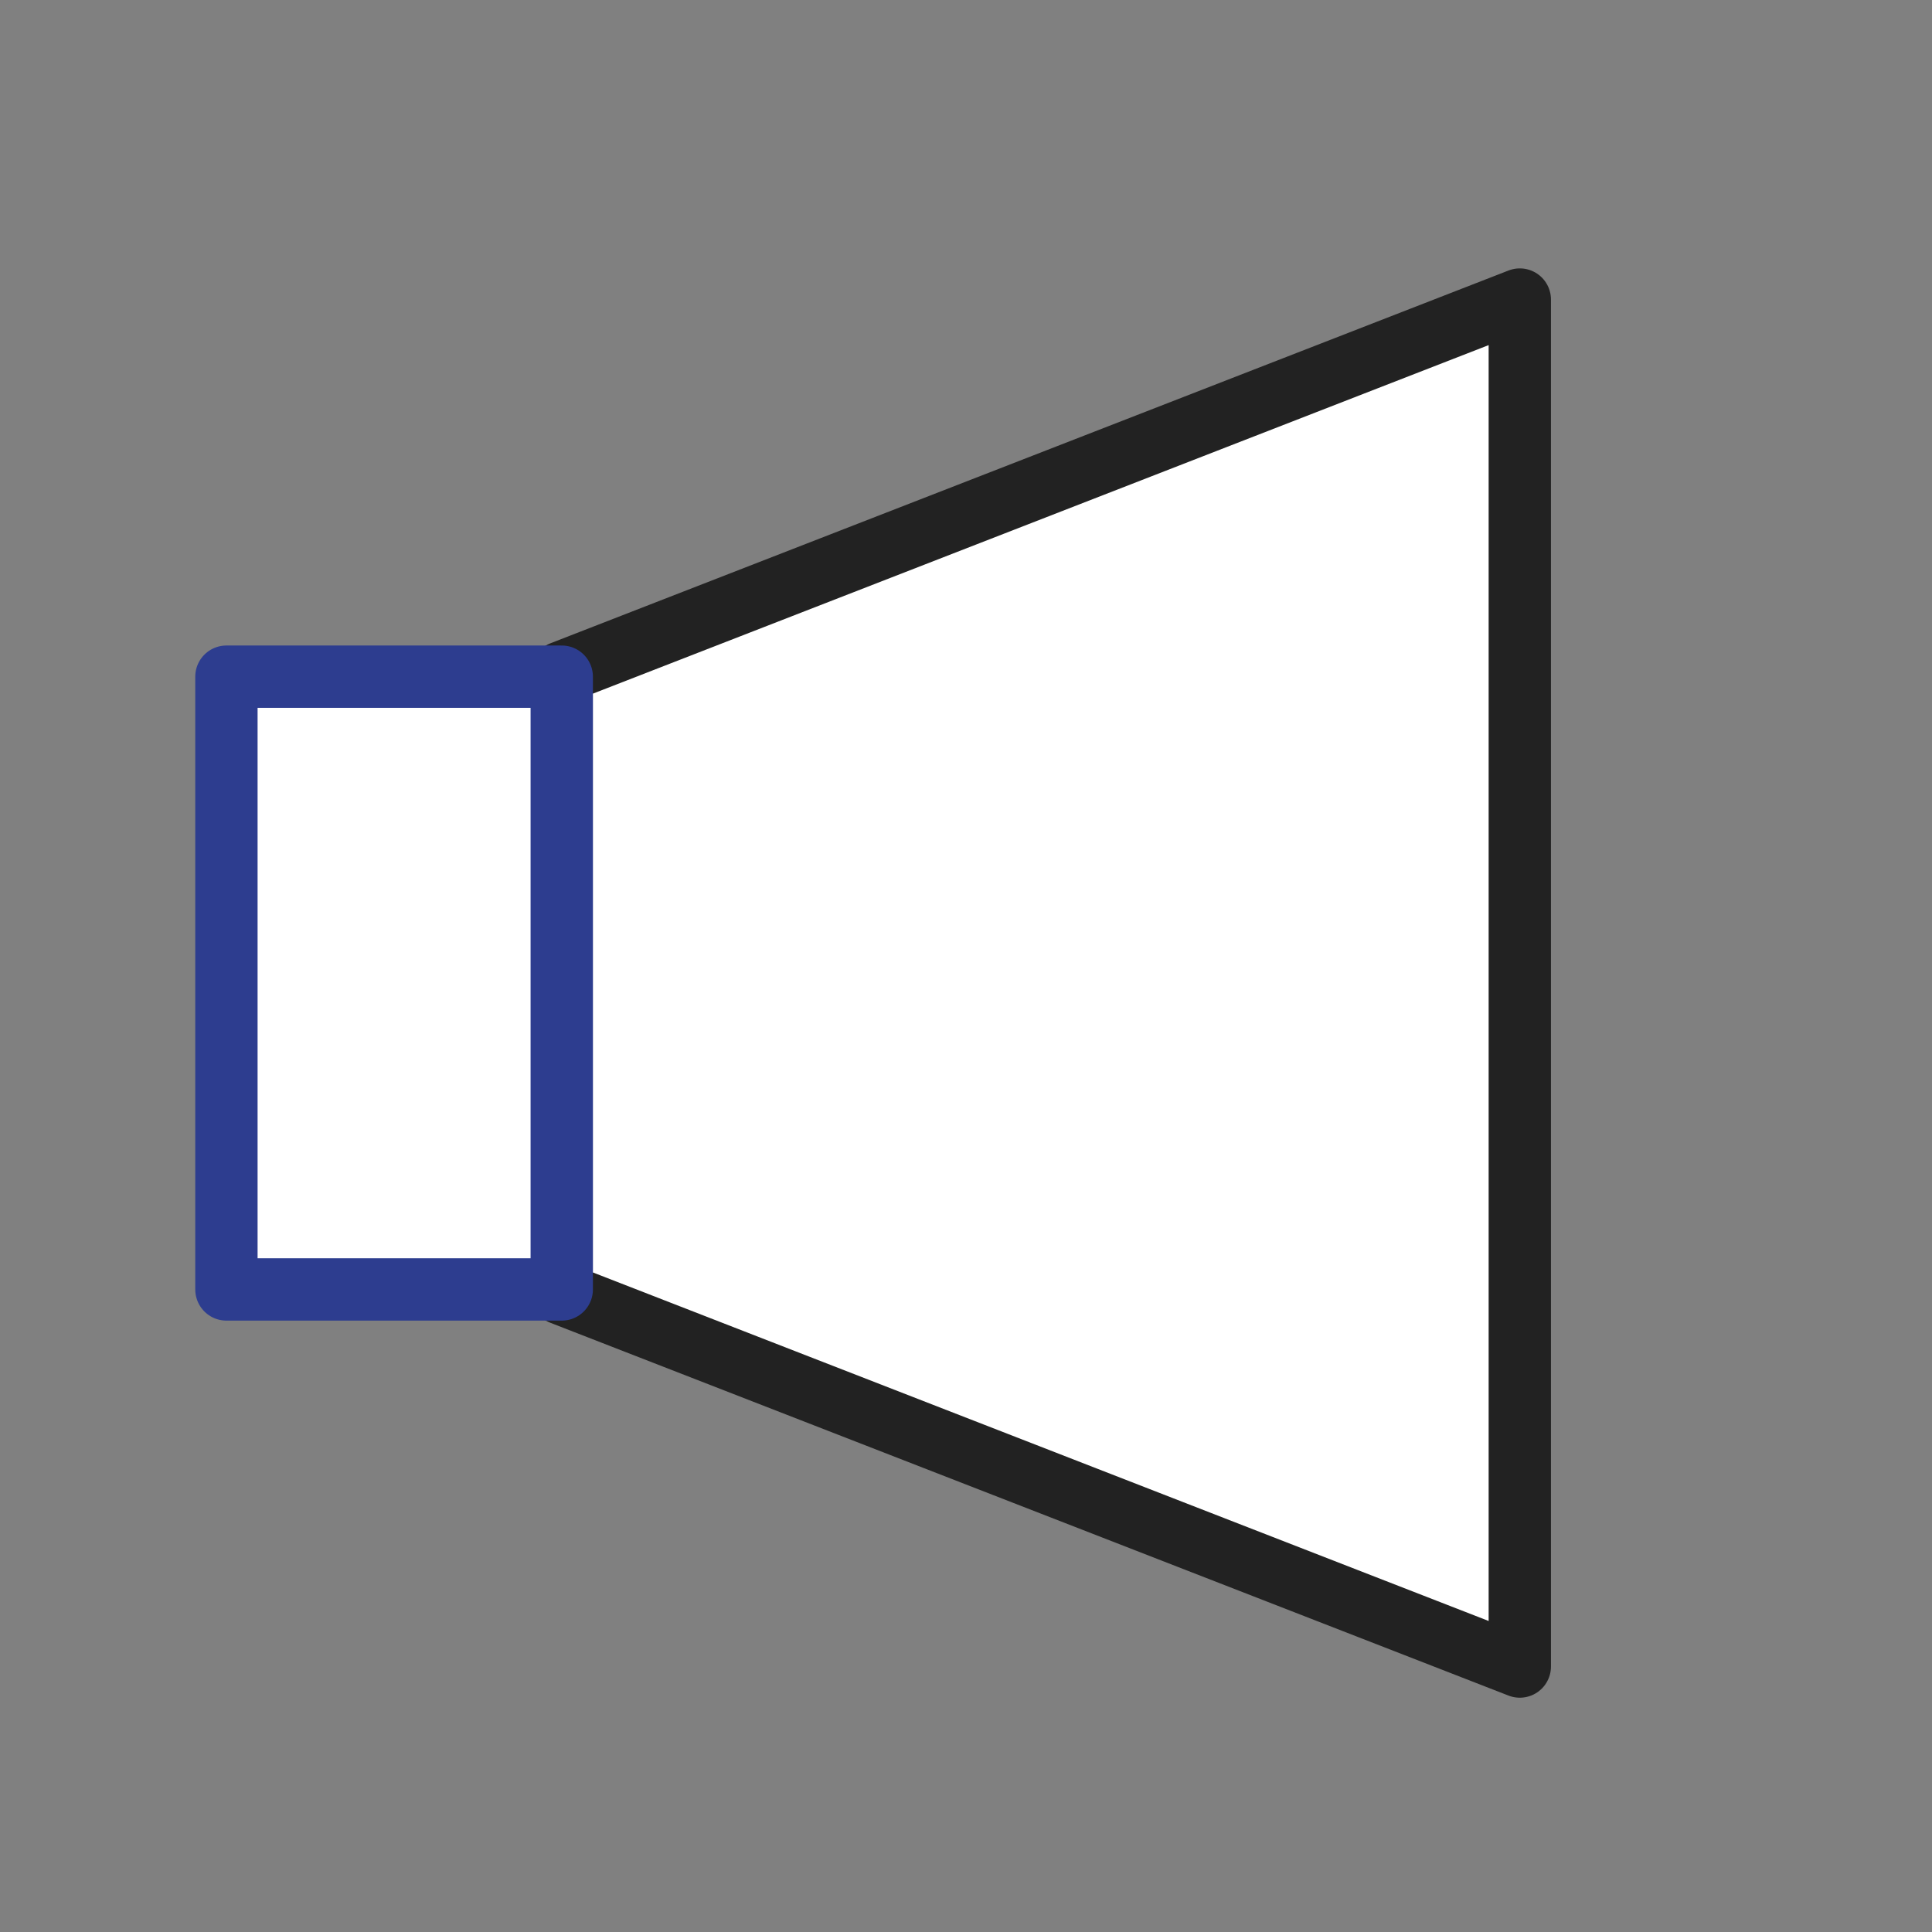
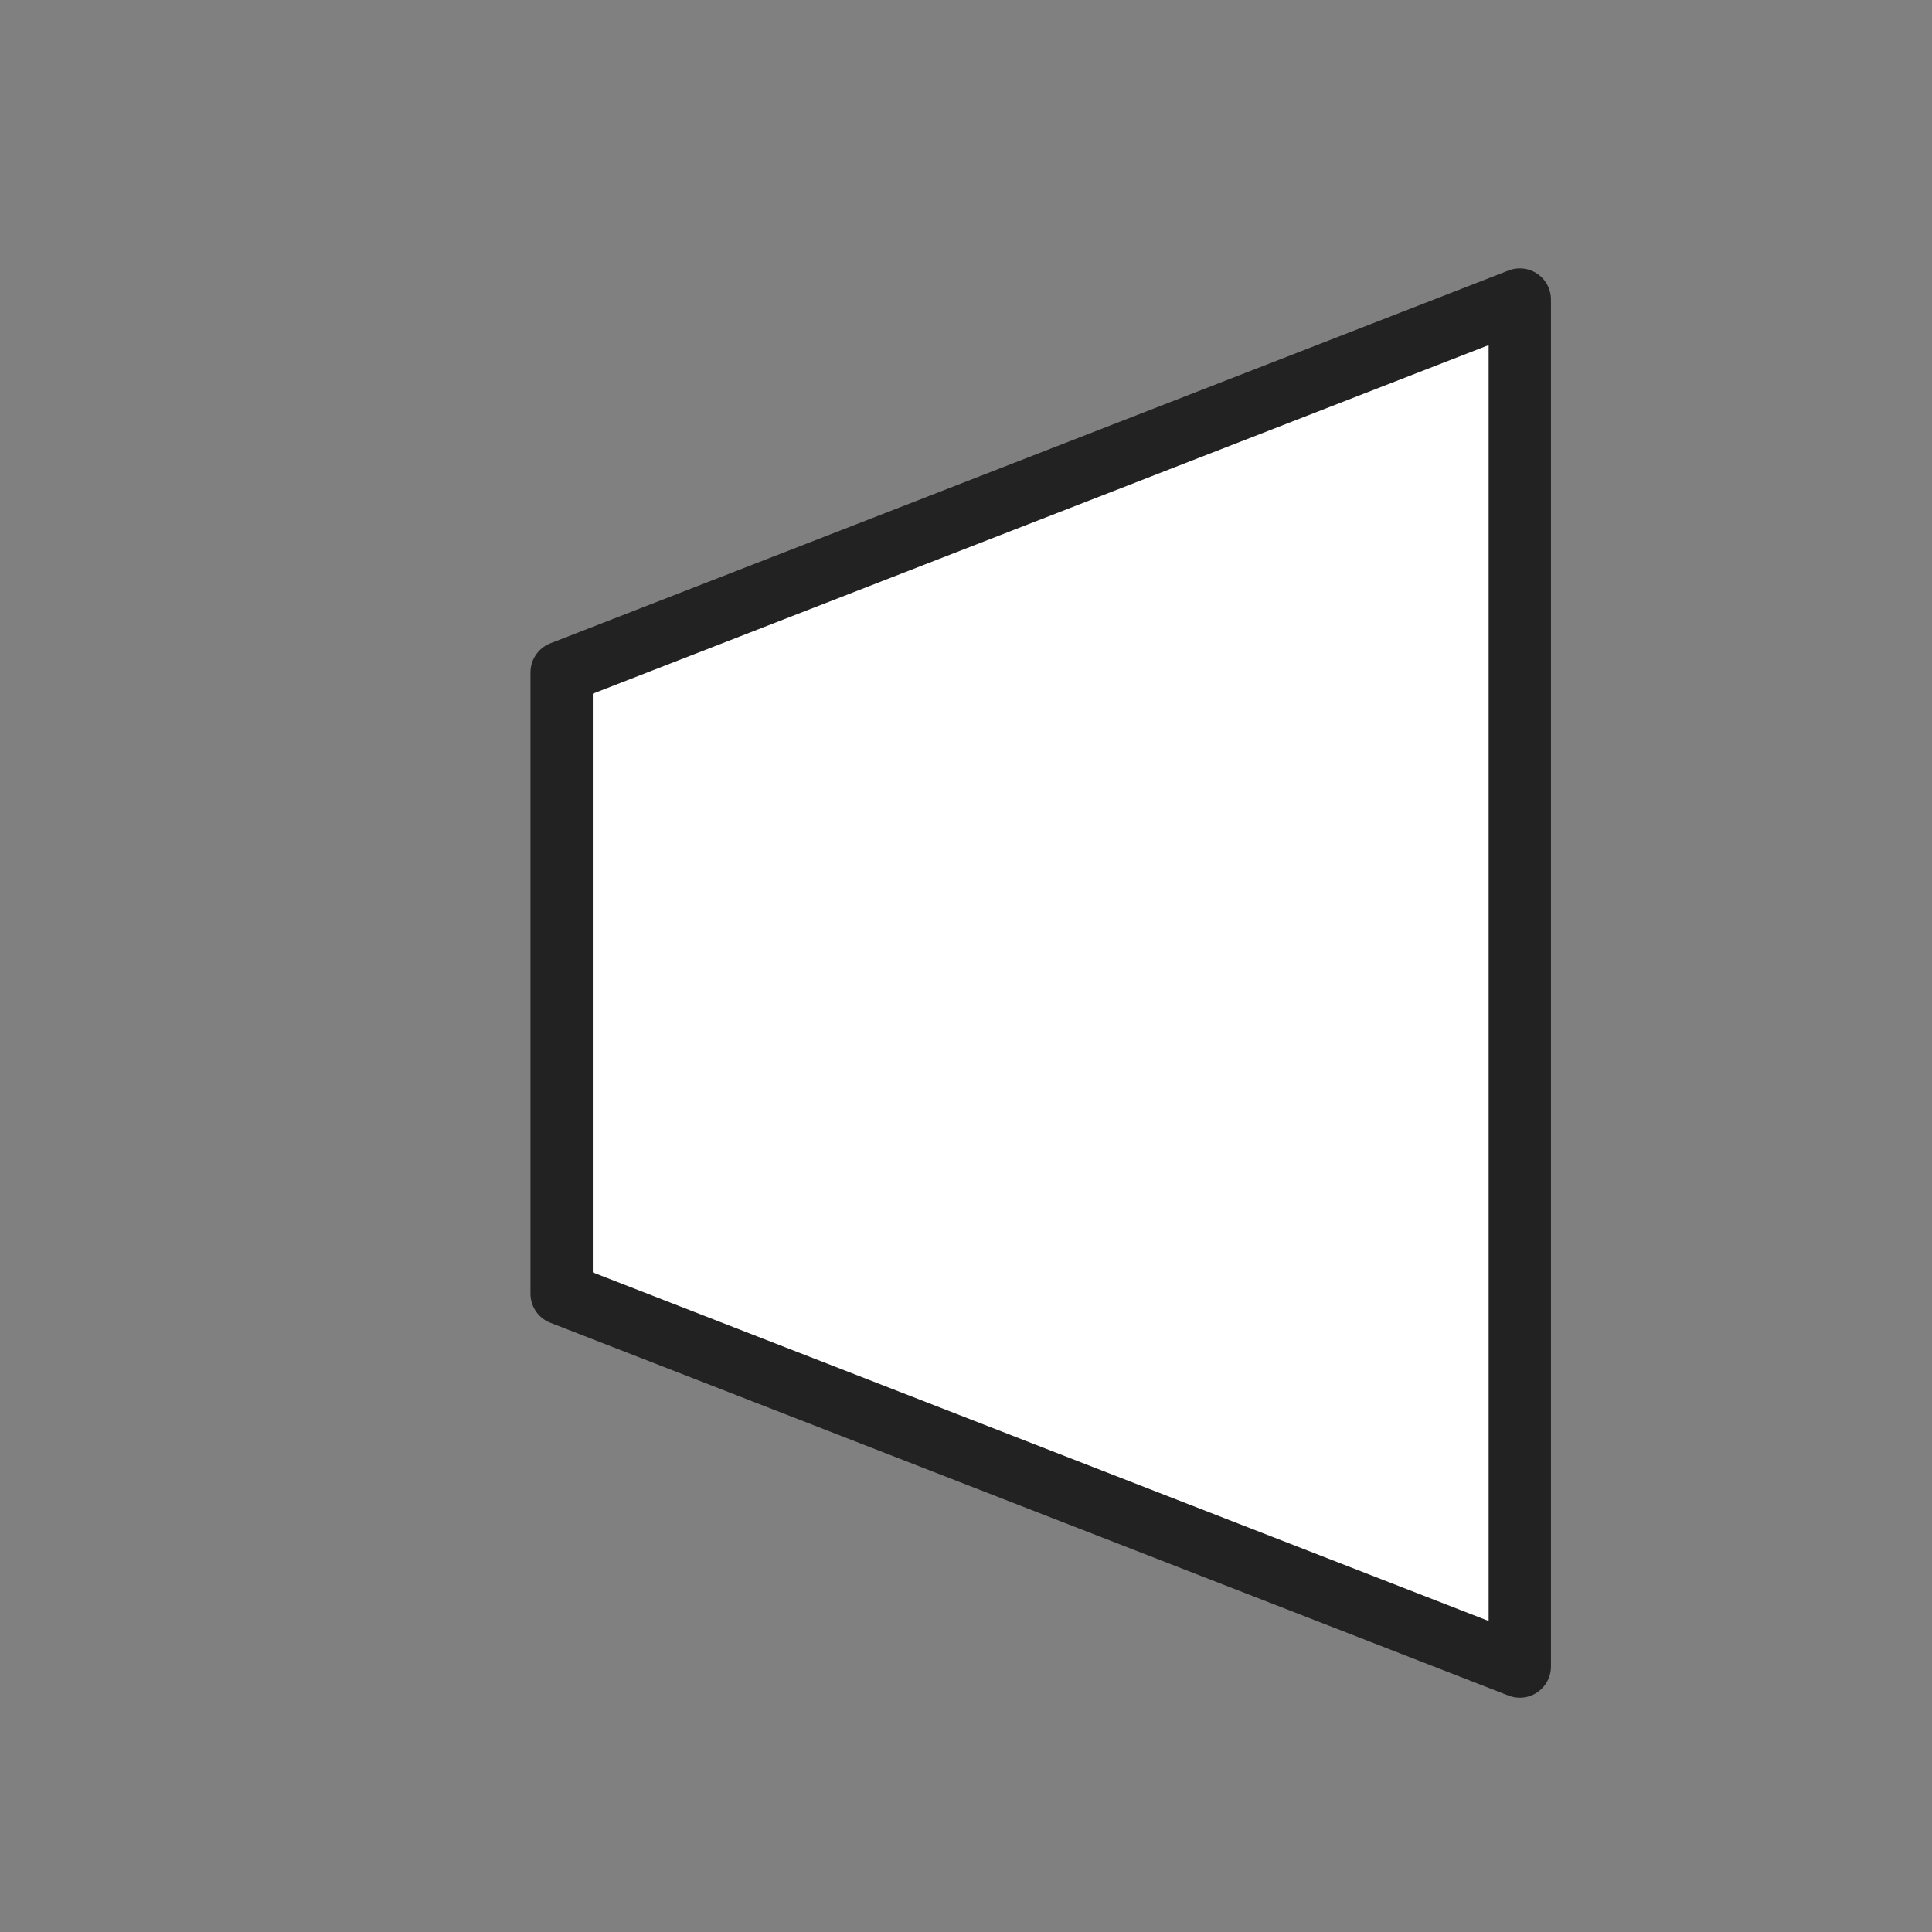
<svg xmlns="http://www.w3.org/2000/svg" width="62" height="62" viewBox="0 0 62 62" fill="none">
  <rect x="0" y="0" width="62" height="62" fill="#808080" stroke="none" />
  <path d="M48.772 53.481L18.023 41.517V21.577L48.772 9.613V53.481Z" fill="white" stroke="#222222" stroke-width="2" stroke-linecap="round" stroke-linejoin="round" />
-   <path d="M18.027 21.715H7.266V41.38H18.027V21.715Z" fill="white" stroke="#2D3D8F" stroke-width="2" stroke-linecap="round" stroke-linejoin="round" />
</svg>